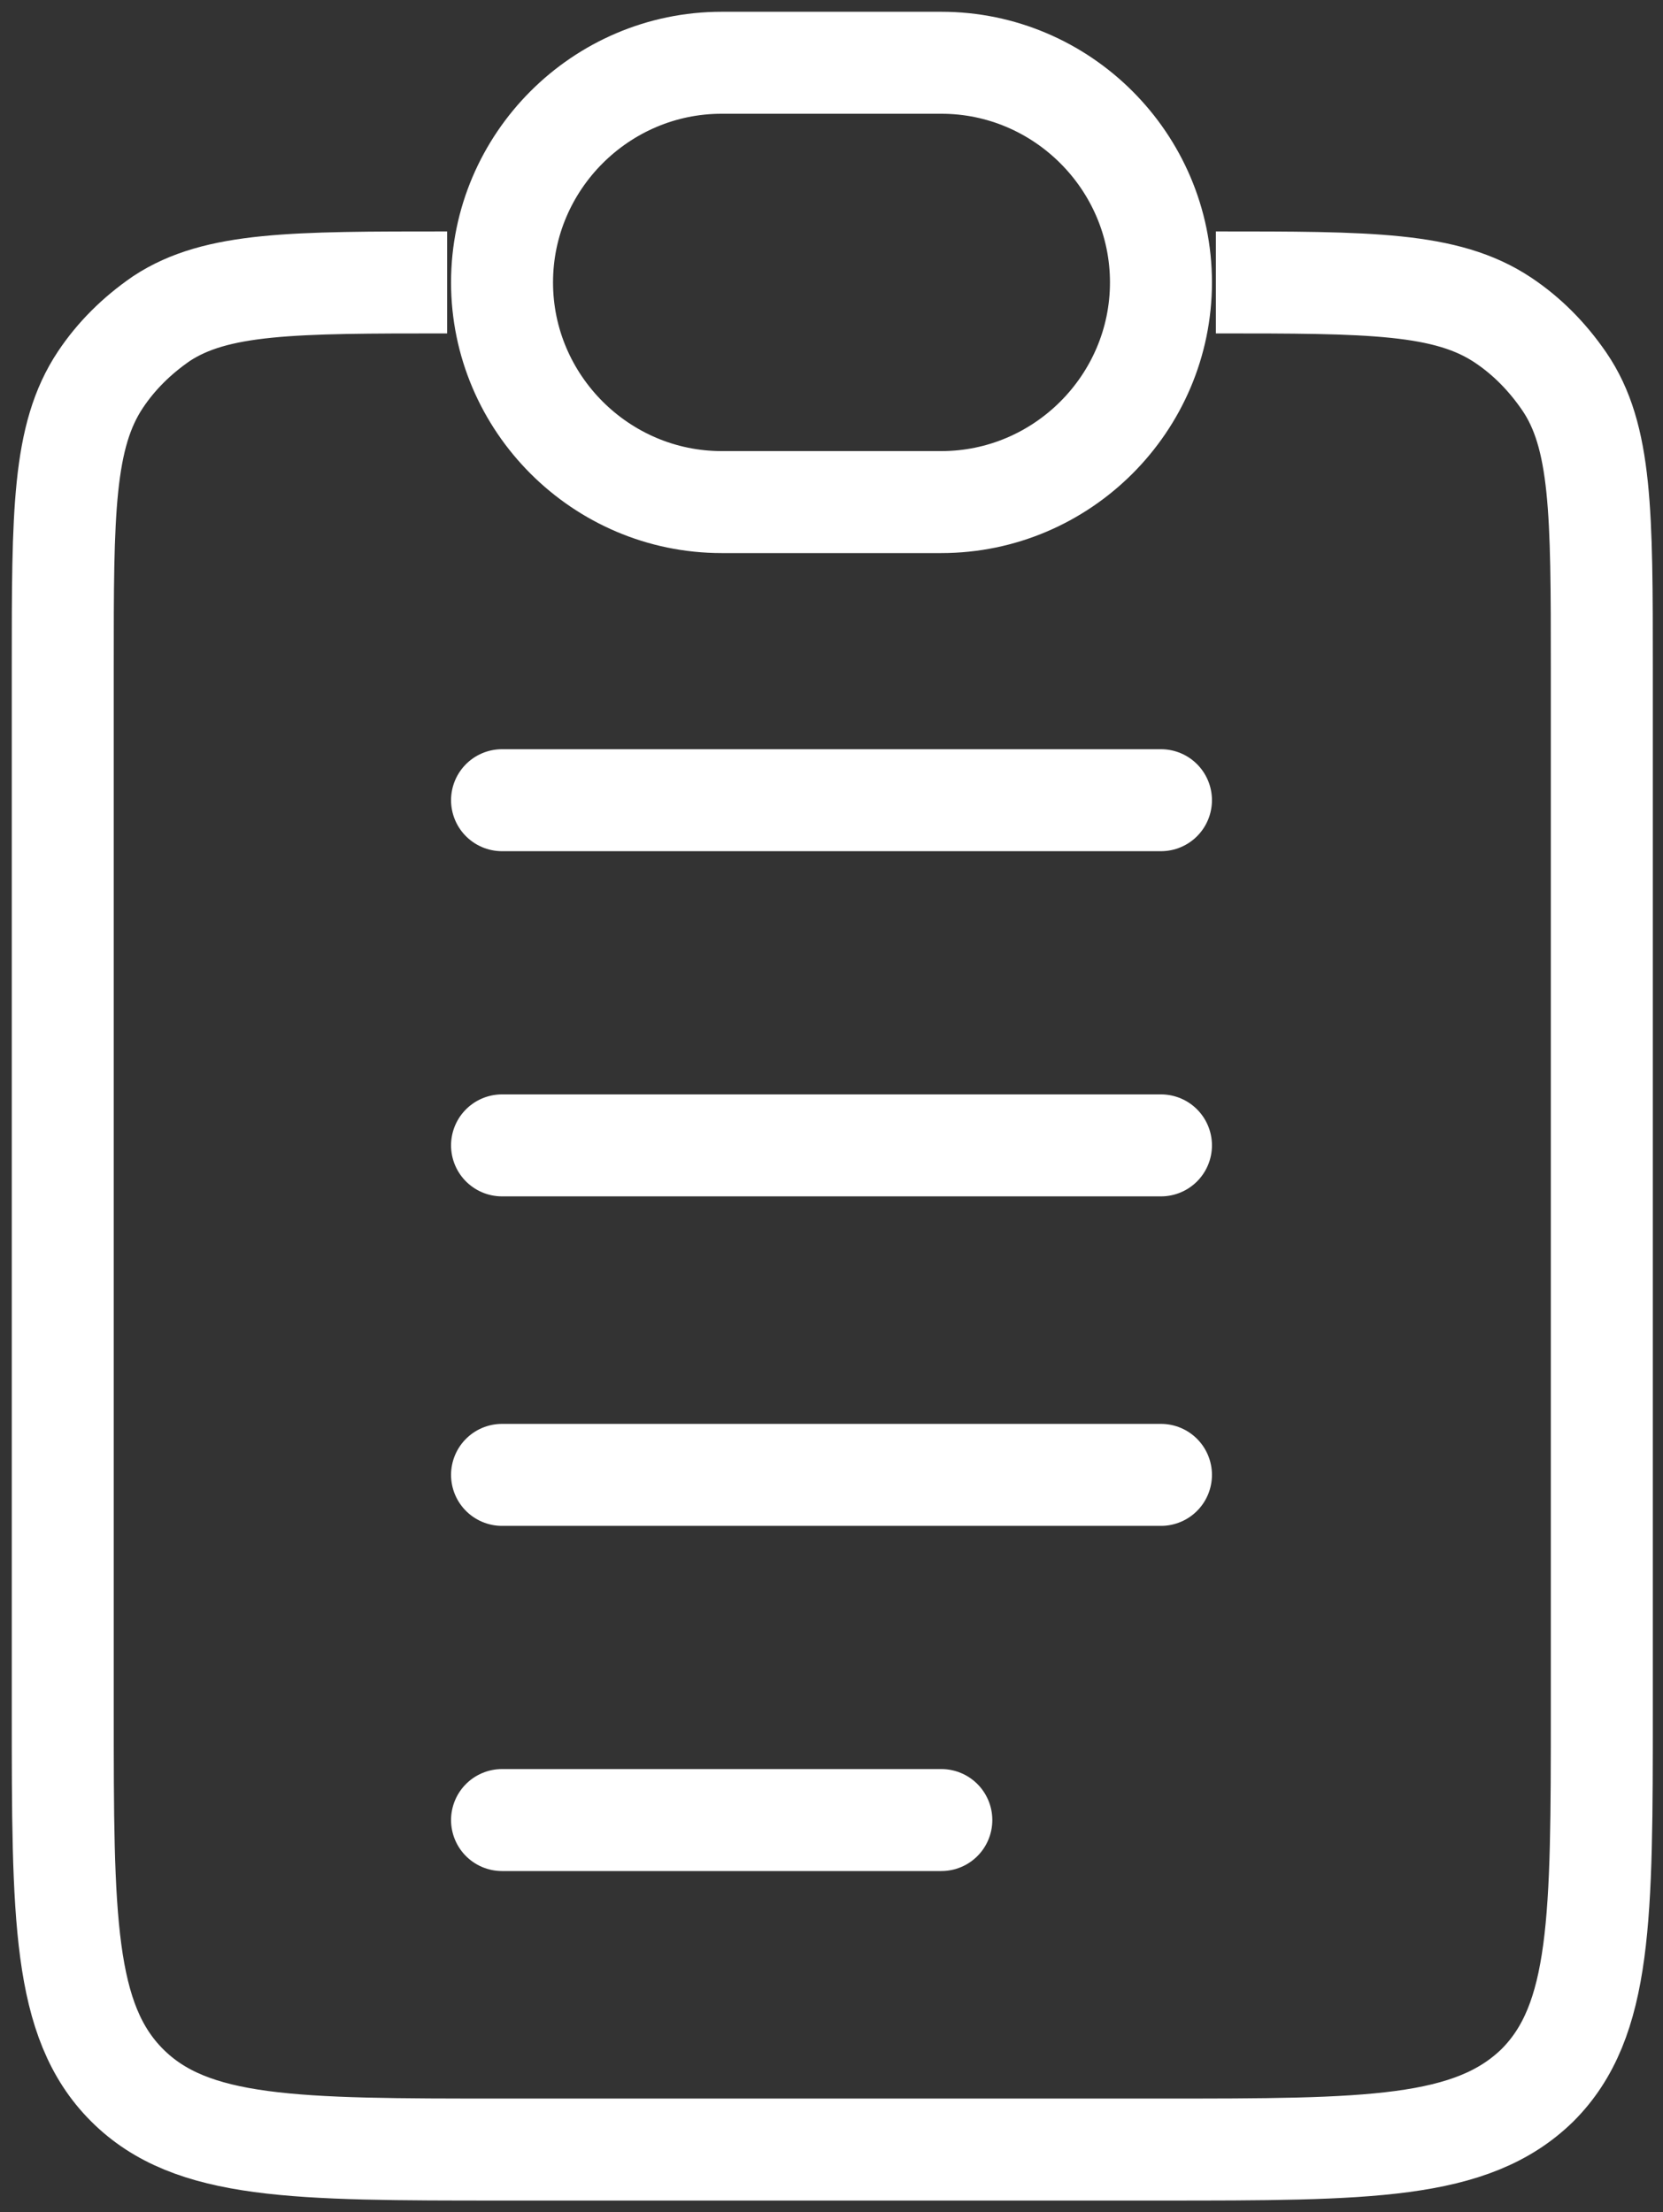
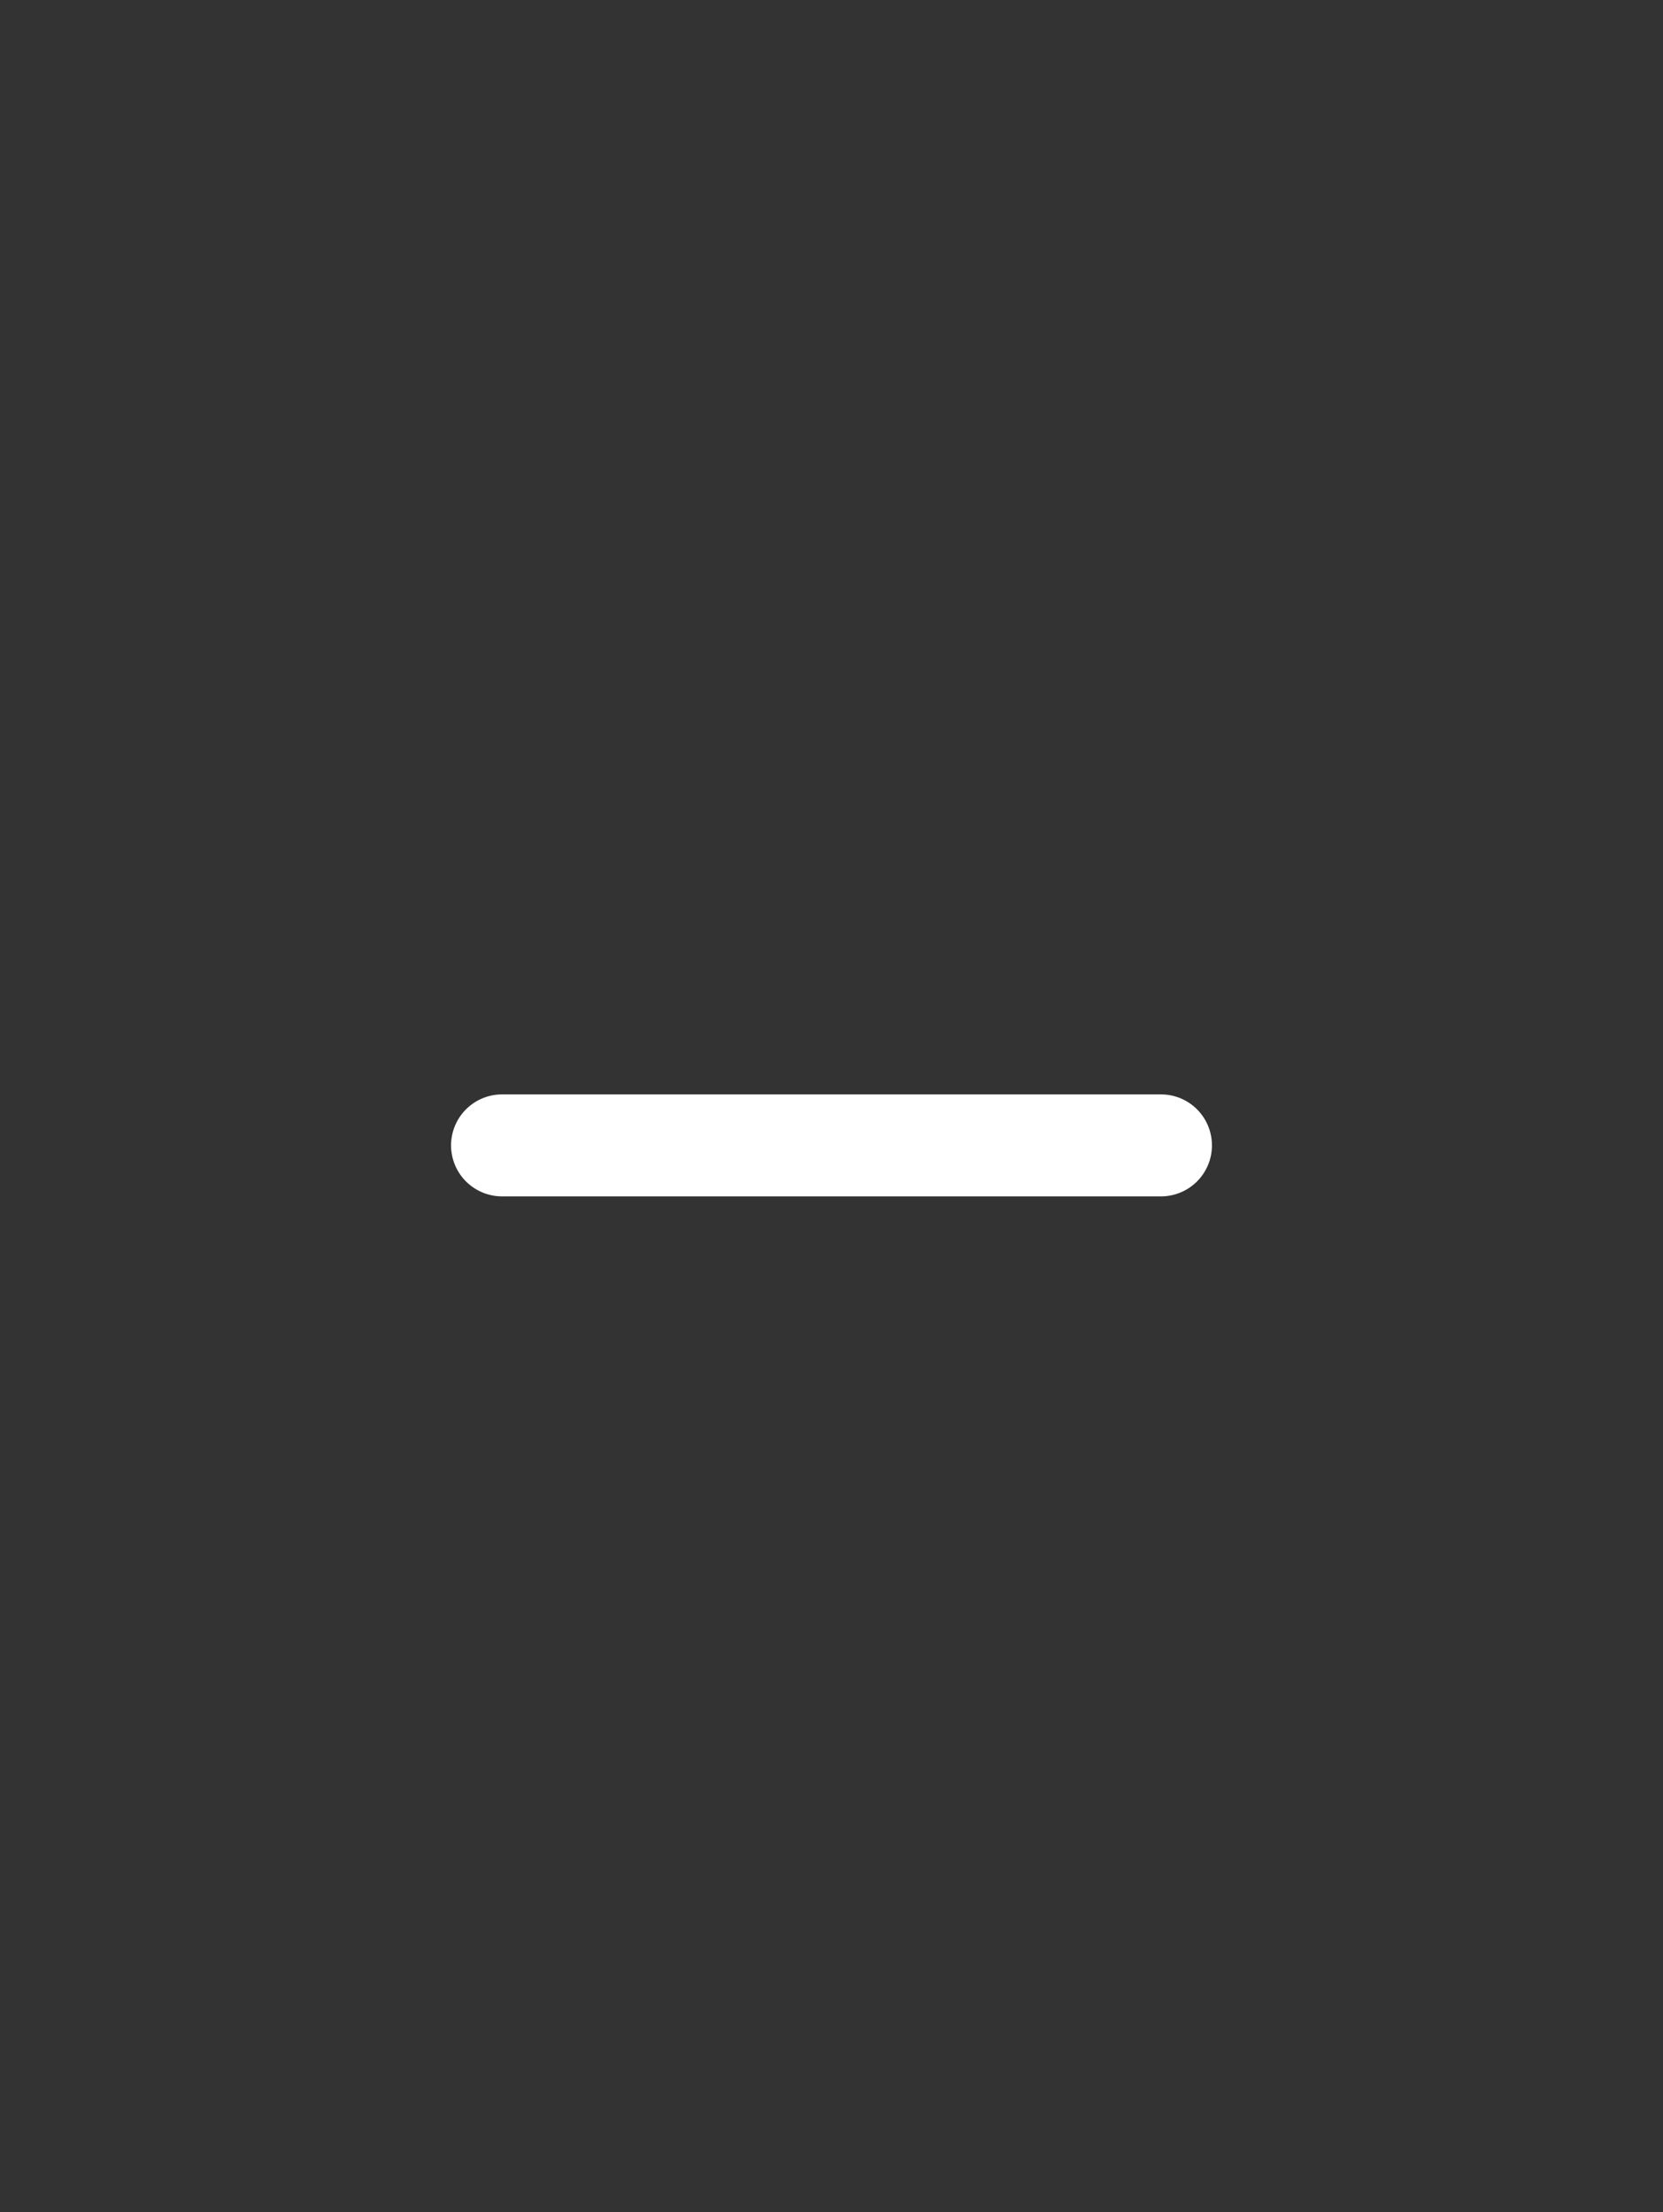
<svg xmlns="http://www.w3.org/2000/svg" version="1.1" id="Layer_1" x="0px" y="0px" viewBox="0 0 106 141" style="enable-background:new 0 0 106 141;" xml:space="preserve">
  <rect x="0" y="0" width="106" height="141" fill="#333333" stroke="none" />
  <style type="text/css">
	.st0{fill:none;stroke:#FFFFFF;stroke-width:6.5;}
	.st1{fill:none;stroke:#FFFFFF;stroke-width:6.5;stroke-linecap:round;}
</style>
-   <path class="st0" d="M77.5,18c9.8,0,14.7,0,18.3,2.4c1.5,1,2.8,2.3,3.9,3.9c2.4,3.5,2.4,8.4,2.4,18.3V109c0,13.2,0,19.8-4.1,23.9  C93.8,137,87.2,137,74,137H32c-13.2,0-19.8,0-23.9-4.1C4,128.8,4,122.2,4,109V42.5c0-9.8,0-14.7,2.4-18.3c1-1.5,2.3-2.8,3.9-3.9  C13.8,18,18.7,18,28.5,18" />
-   <path class="st0" d="M32,18c0-7.7,6.3-14,14-14h14c7.7,0,14,6.3,14,14s-6.3,14-14,14H46C38.3,32,32,25.7,32,18z" />
-   <path class="st1" d="M32,94h42" />
  <path class="st1" d="M32,73h42" />
-   <path class="st1" d="M32,51h42" />
-   <path class="st1" d="M32,116h28" />
</svg>